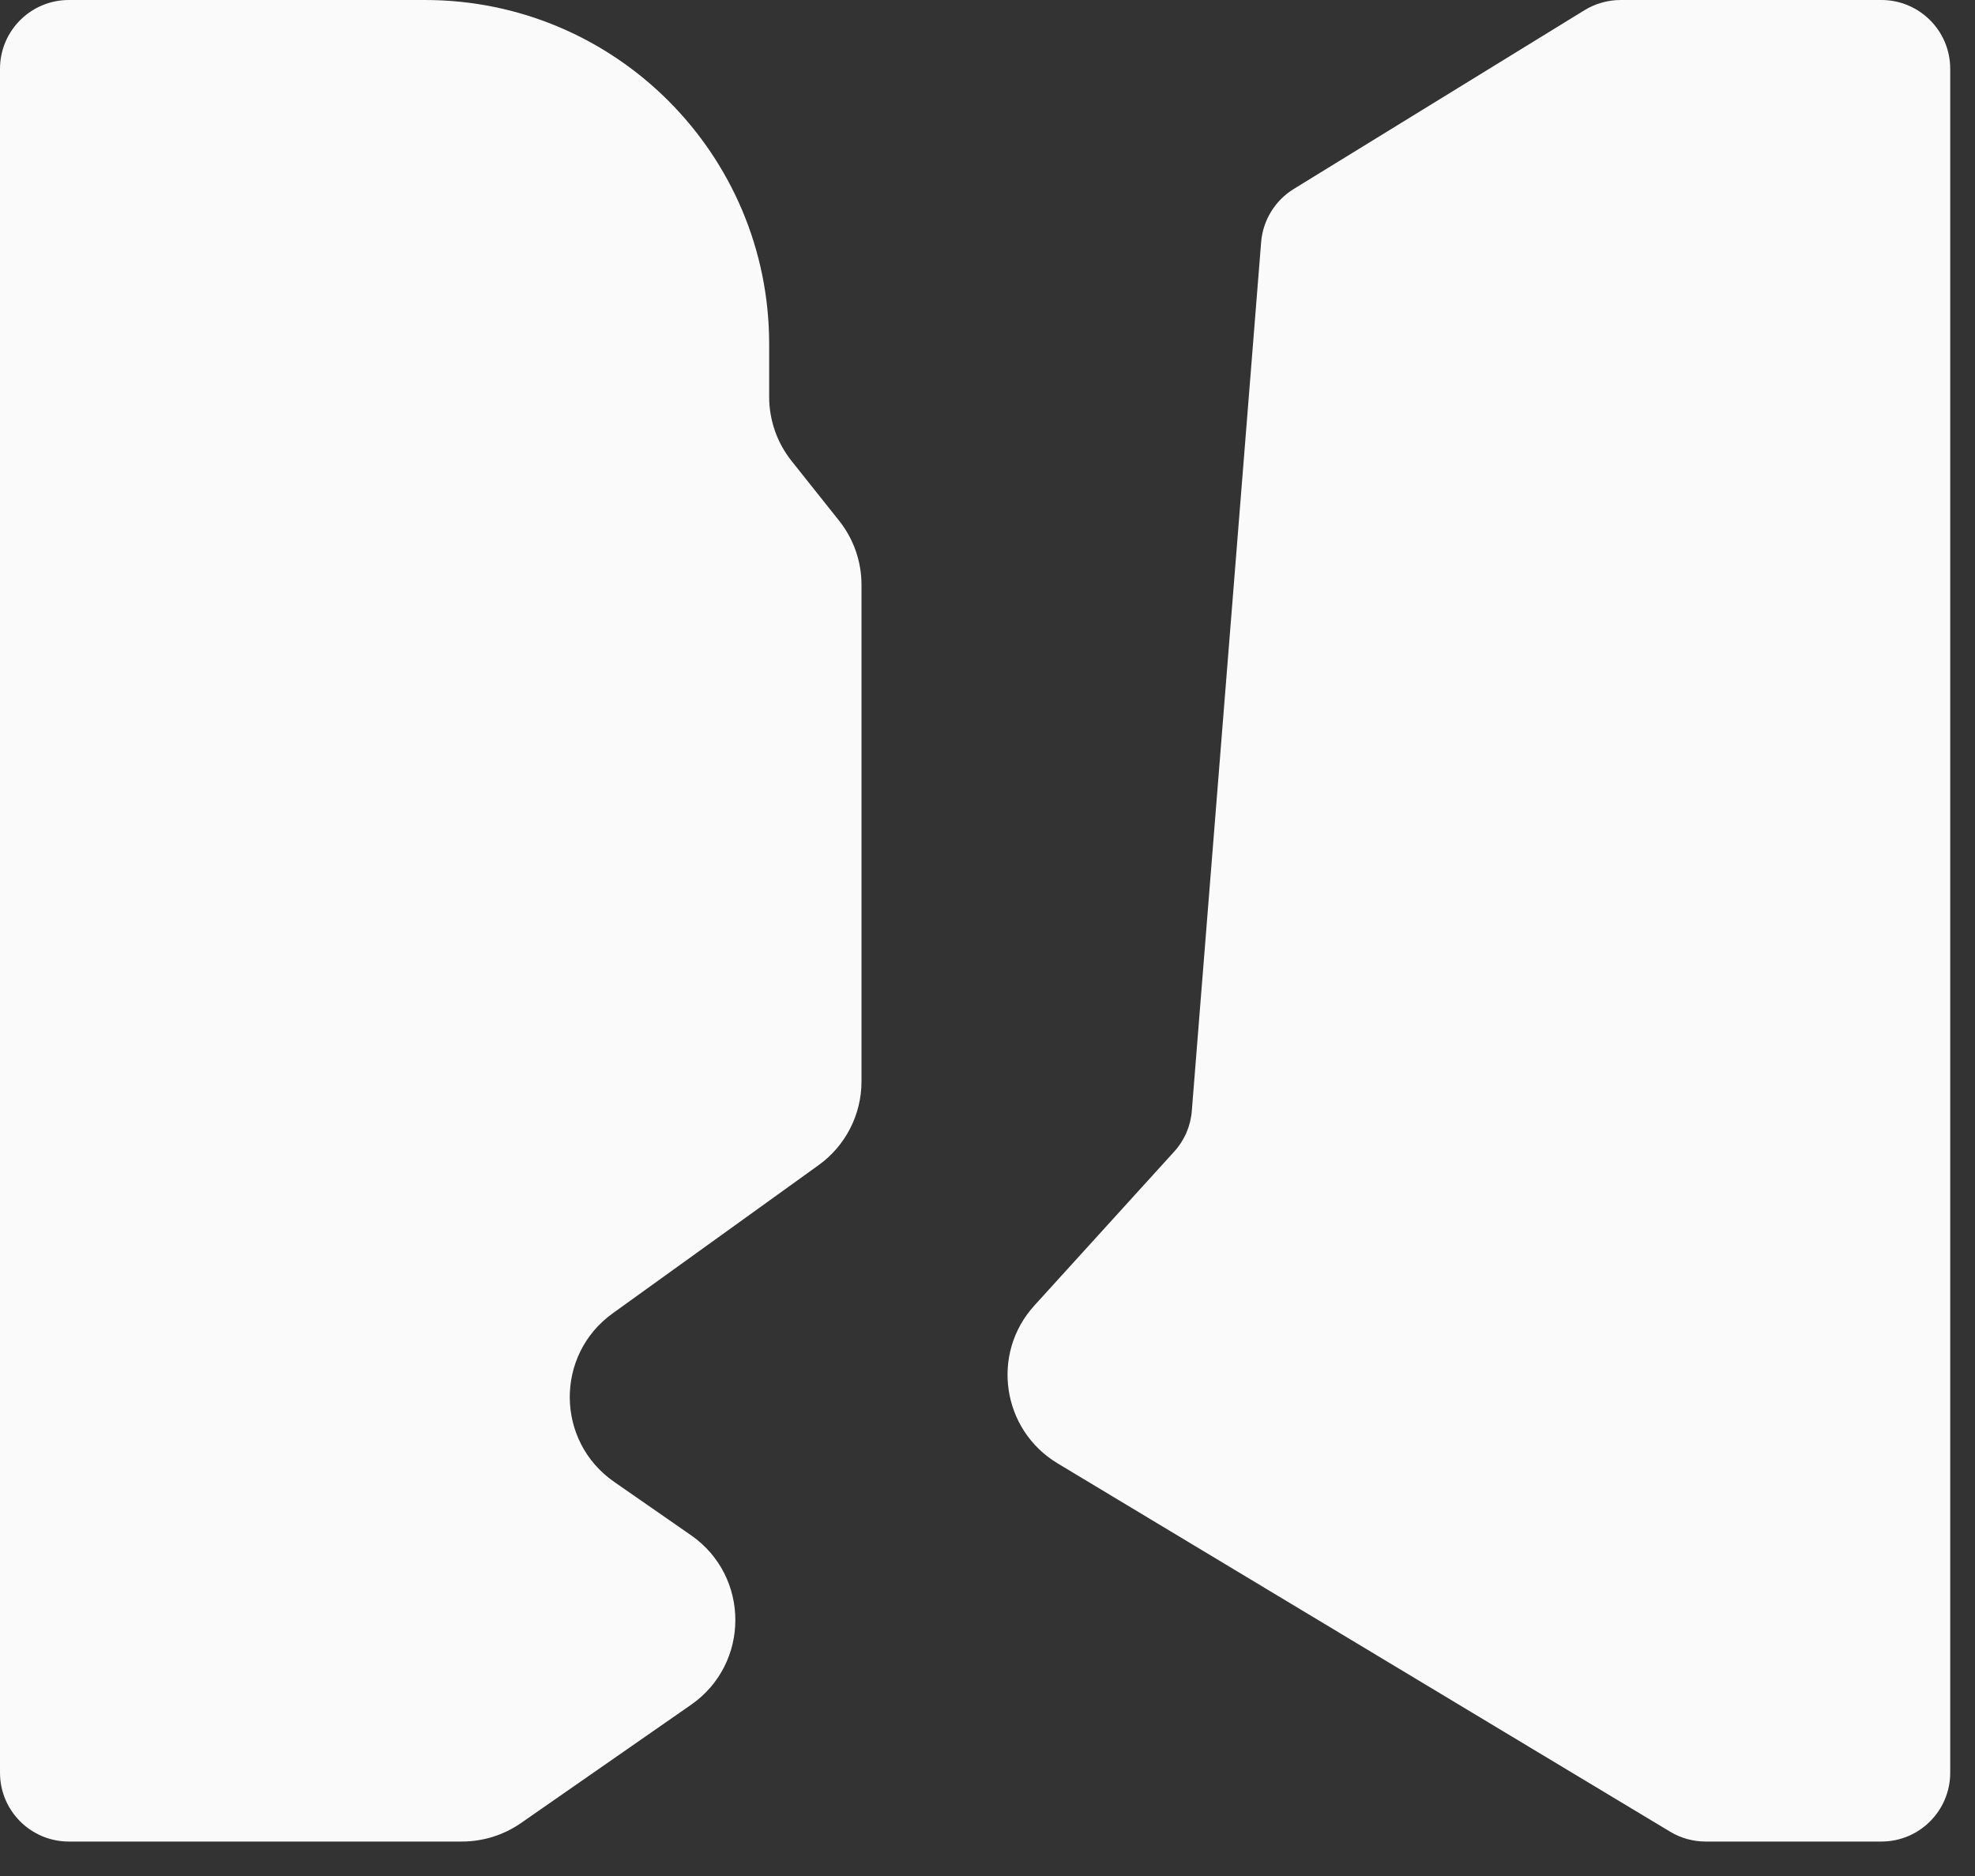
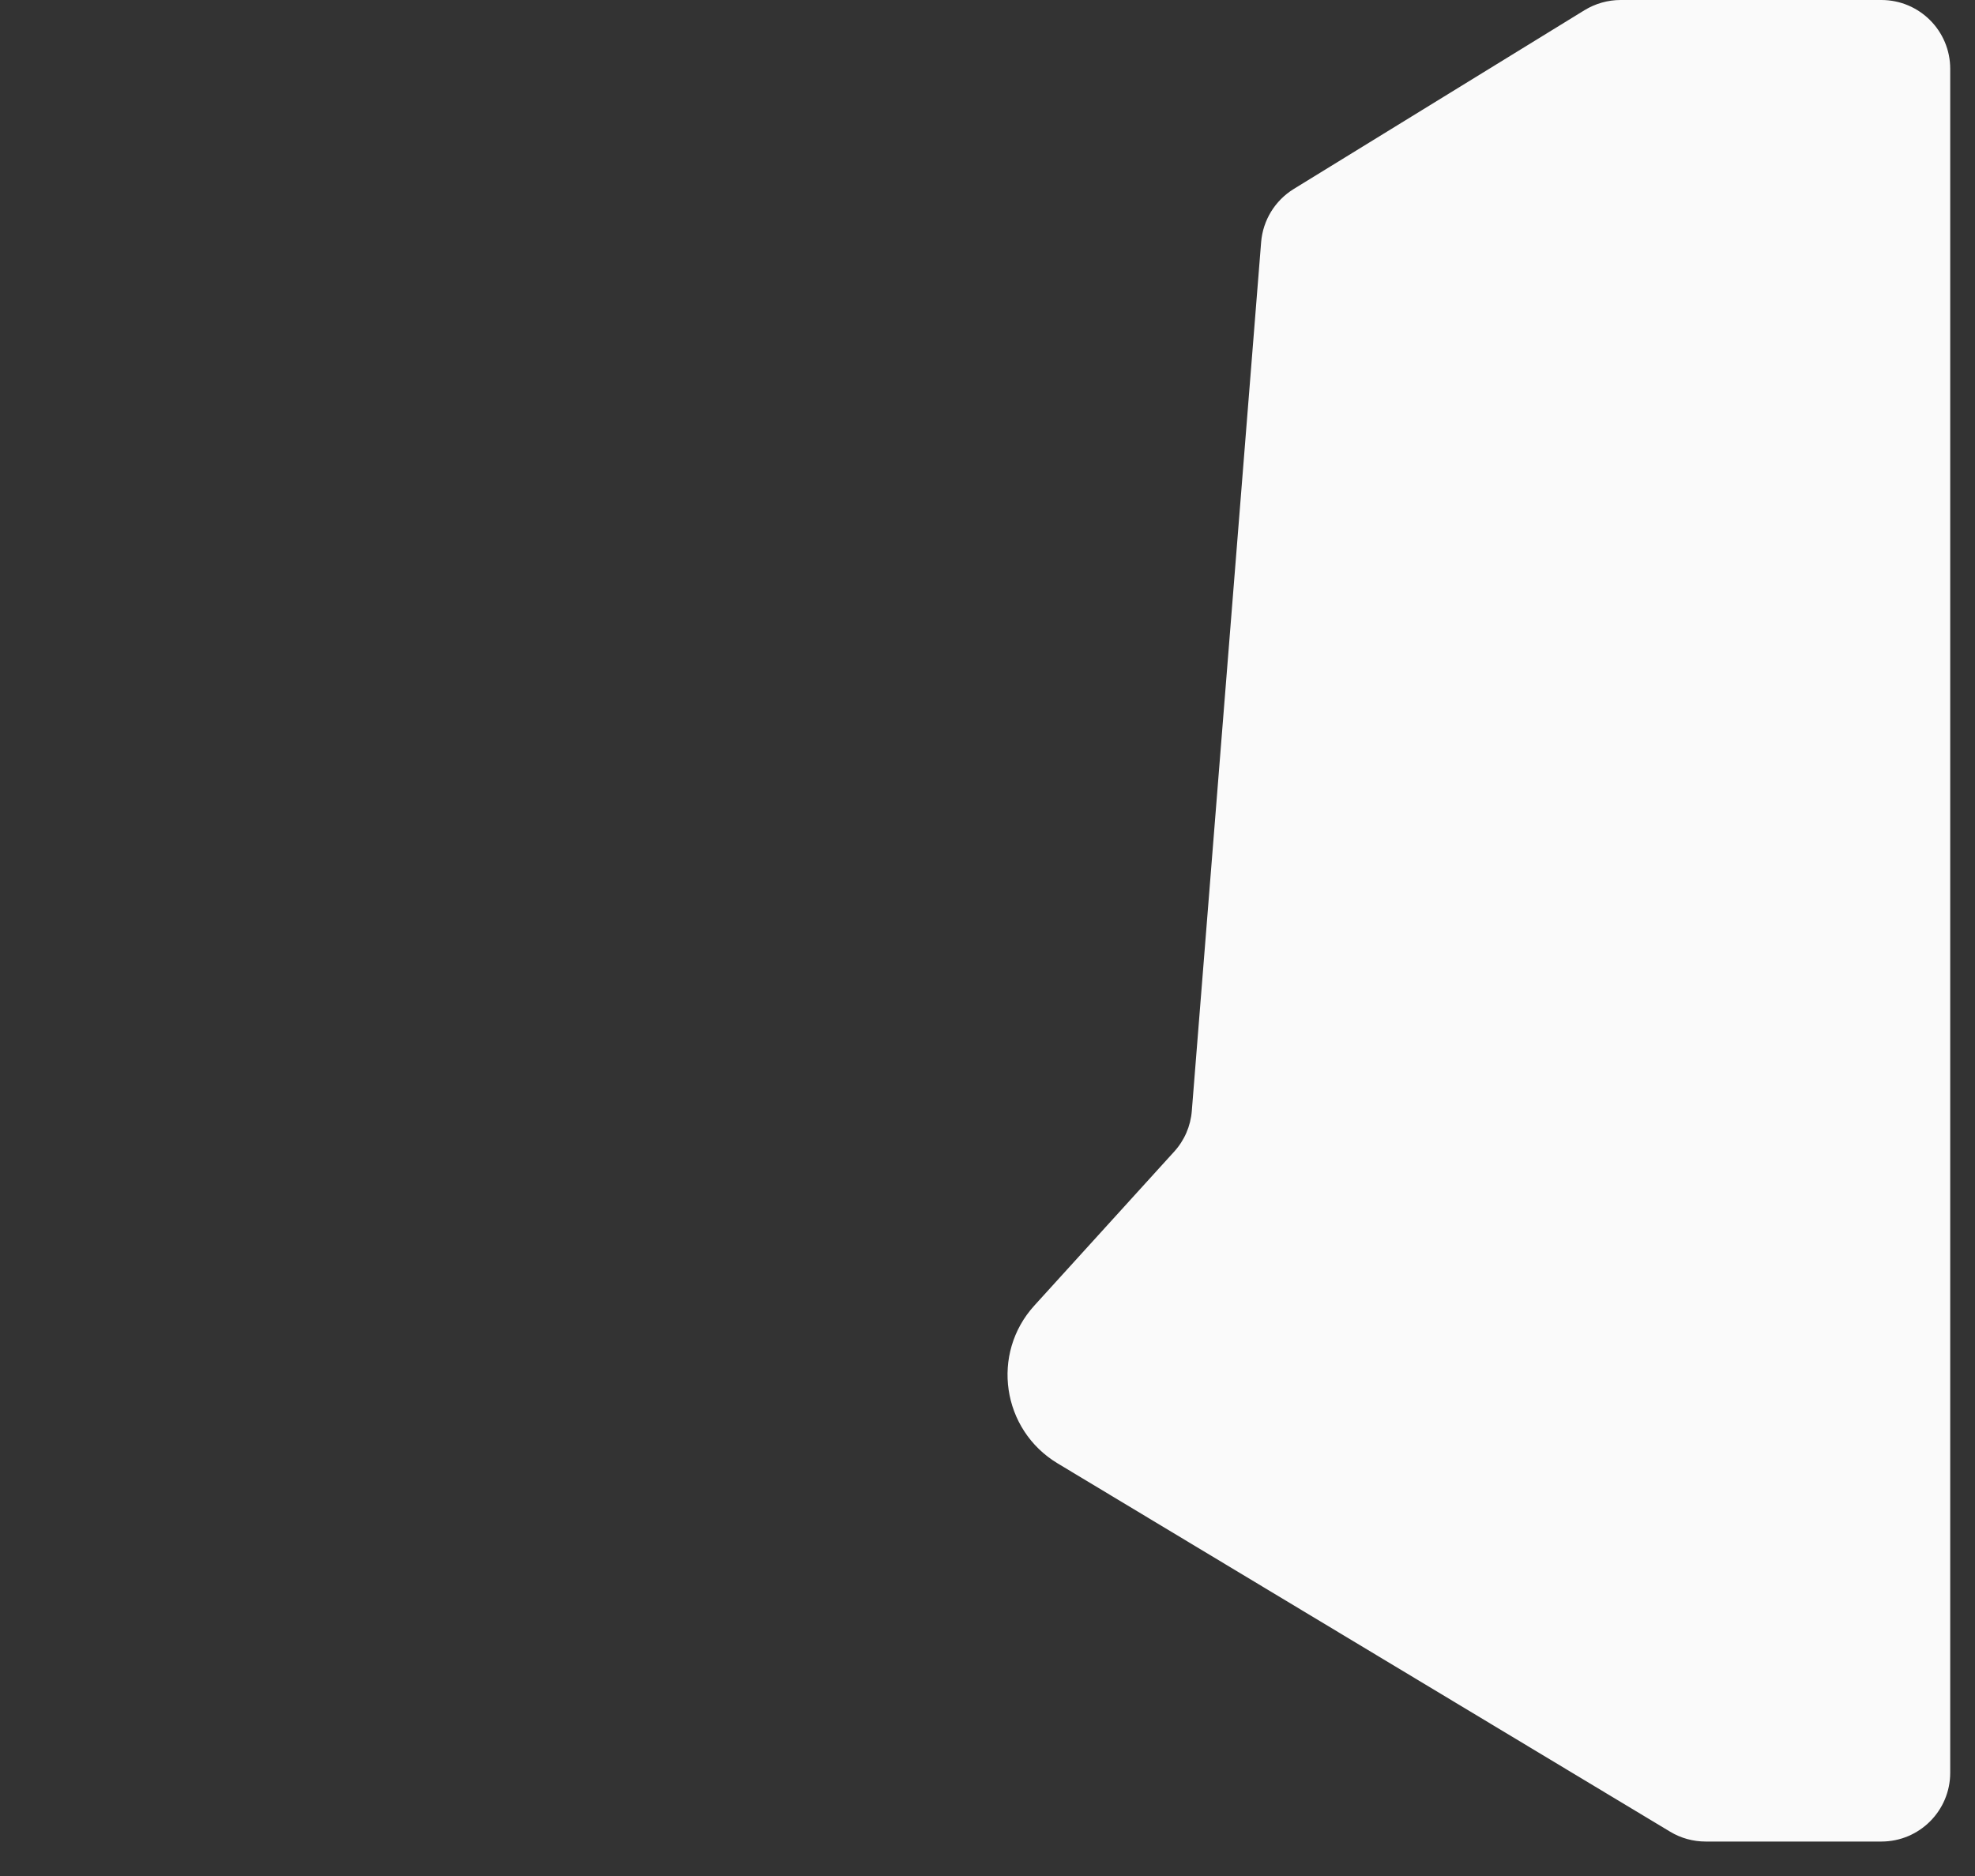
<svg xmlns="http://www.w3.org/2000/svg" fill="none" height="100%" overflow="visible" preserveAspectRatio="none" style="display: block;" viewBox="0 0 20 19" width="100%">
  <rect x="0" y="0" width="20" height="19" fill="#333333" stroke="none" />
  <g id="Vector 1">
-     <path d="M4.304 0H0.697C0.312 0 0 0.312 0 0.697V17.954C0 18.339 0.312 18.651 0.697 18.651H4.677C4.891 18.651 5.099 18.586 5.274 18.465L6.998 17.266C7.596 16.85 7.596 15.965 6.998 15.549L6.219 15.008C5.626 14.596 5.619 13.722 6.205 13.301L8.289 11.801C8.562 11.605 8.724 11.289 8.724 10.953V5.923C8.724 5.687 8.644 5.457 8.496 5.272L8.017 4.67C7.869 4.485 7.789 4.255 7.789 4.019V3.484C7.789 1.56 6.228 0 4.304 0Z" fill="#FAFAFA" />
    <path d="M16.411 0H19.052C19.437 0 19.749 0.312 19.749 0.697V17.954C19.749 18.339 19.437 18.651 19.052 18.651H17.273C17.146 18.651 17.022 18.617 16.914 18.552L10.71 14.821C10.145 14.481 10.031 13.709 10.475 13.222L11.89 11.664C11.994 11.55 12.057 11.405 12.069 11.251L12.771 2.452C12.789 2.231 12.911 2.031 13.101 1.914L16.046 0.103C16.156 0.036 16.282 0 16.411 0Z" fill="#FAFAFA" />
  </g>
</svg>